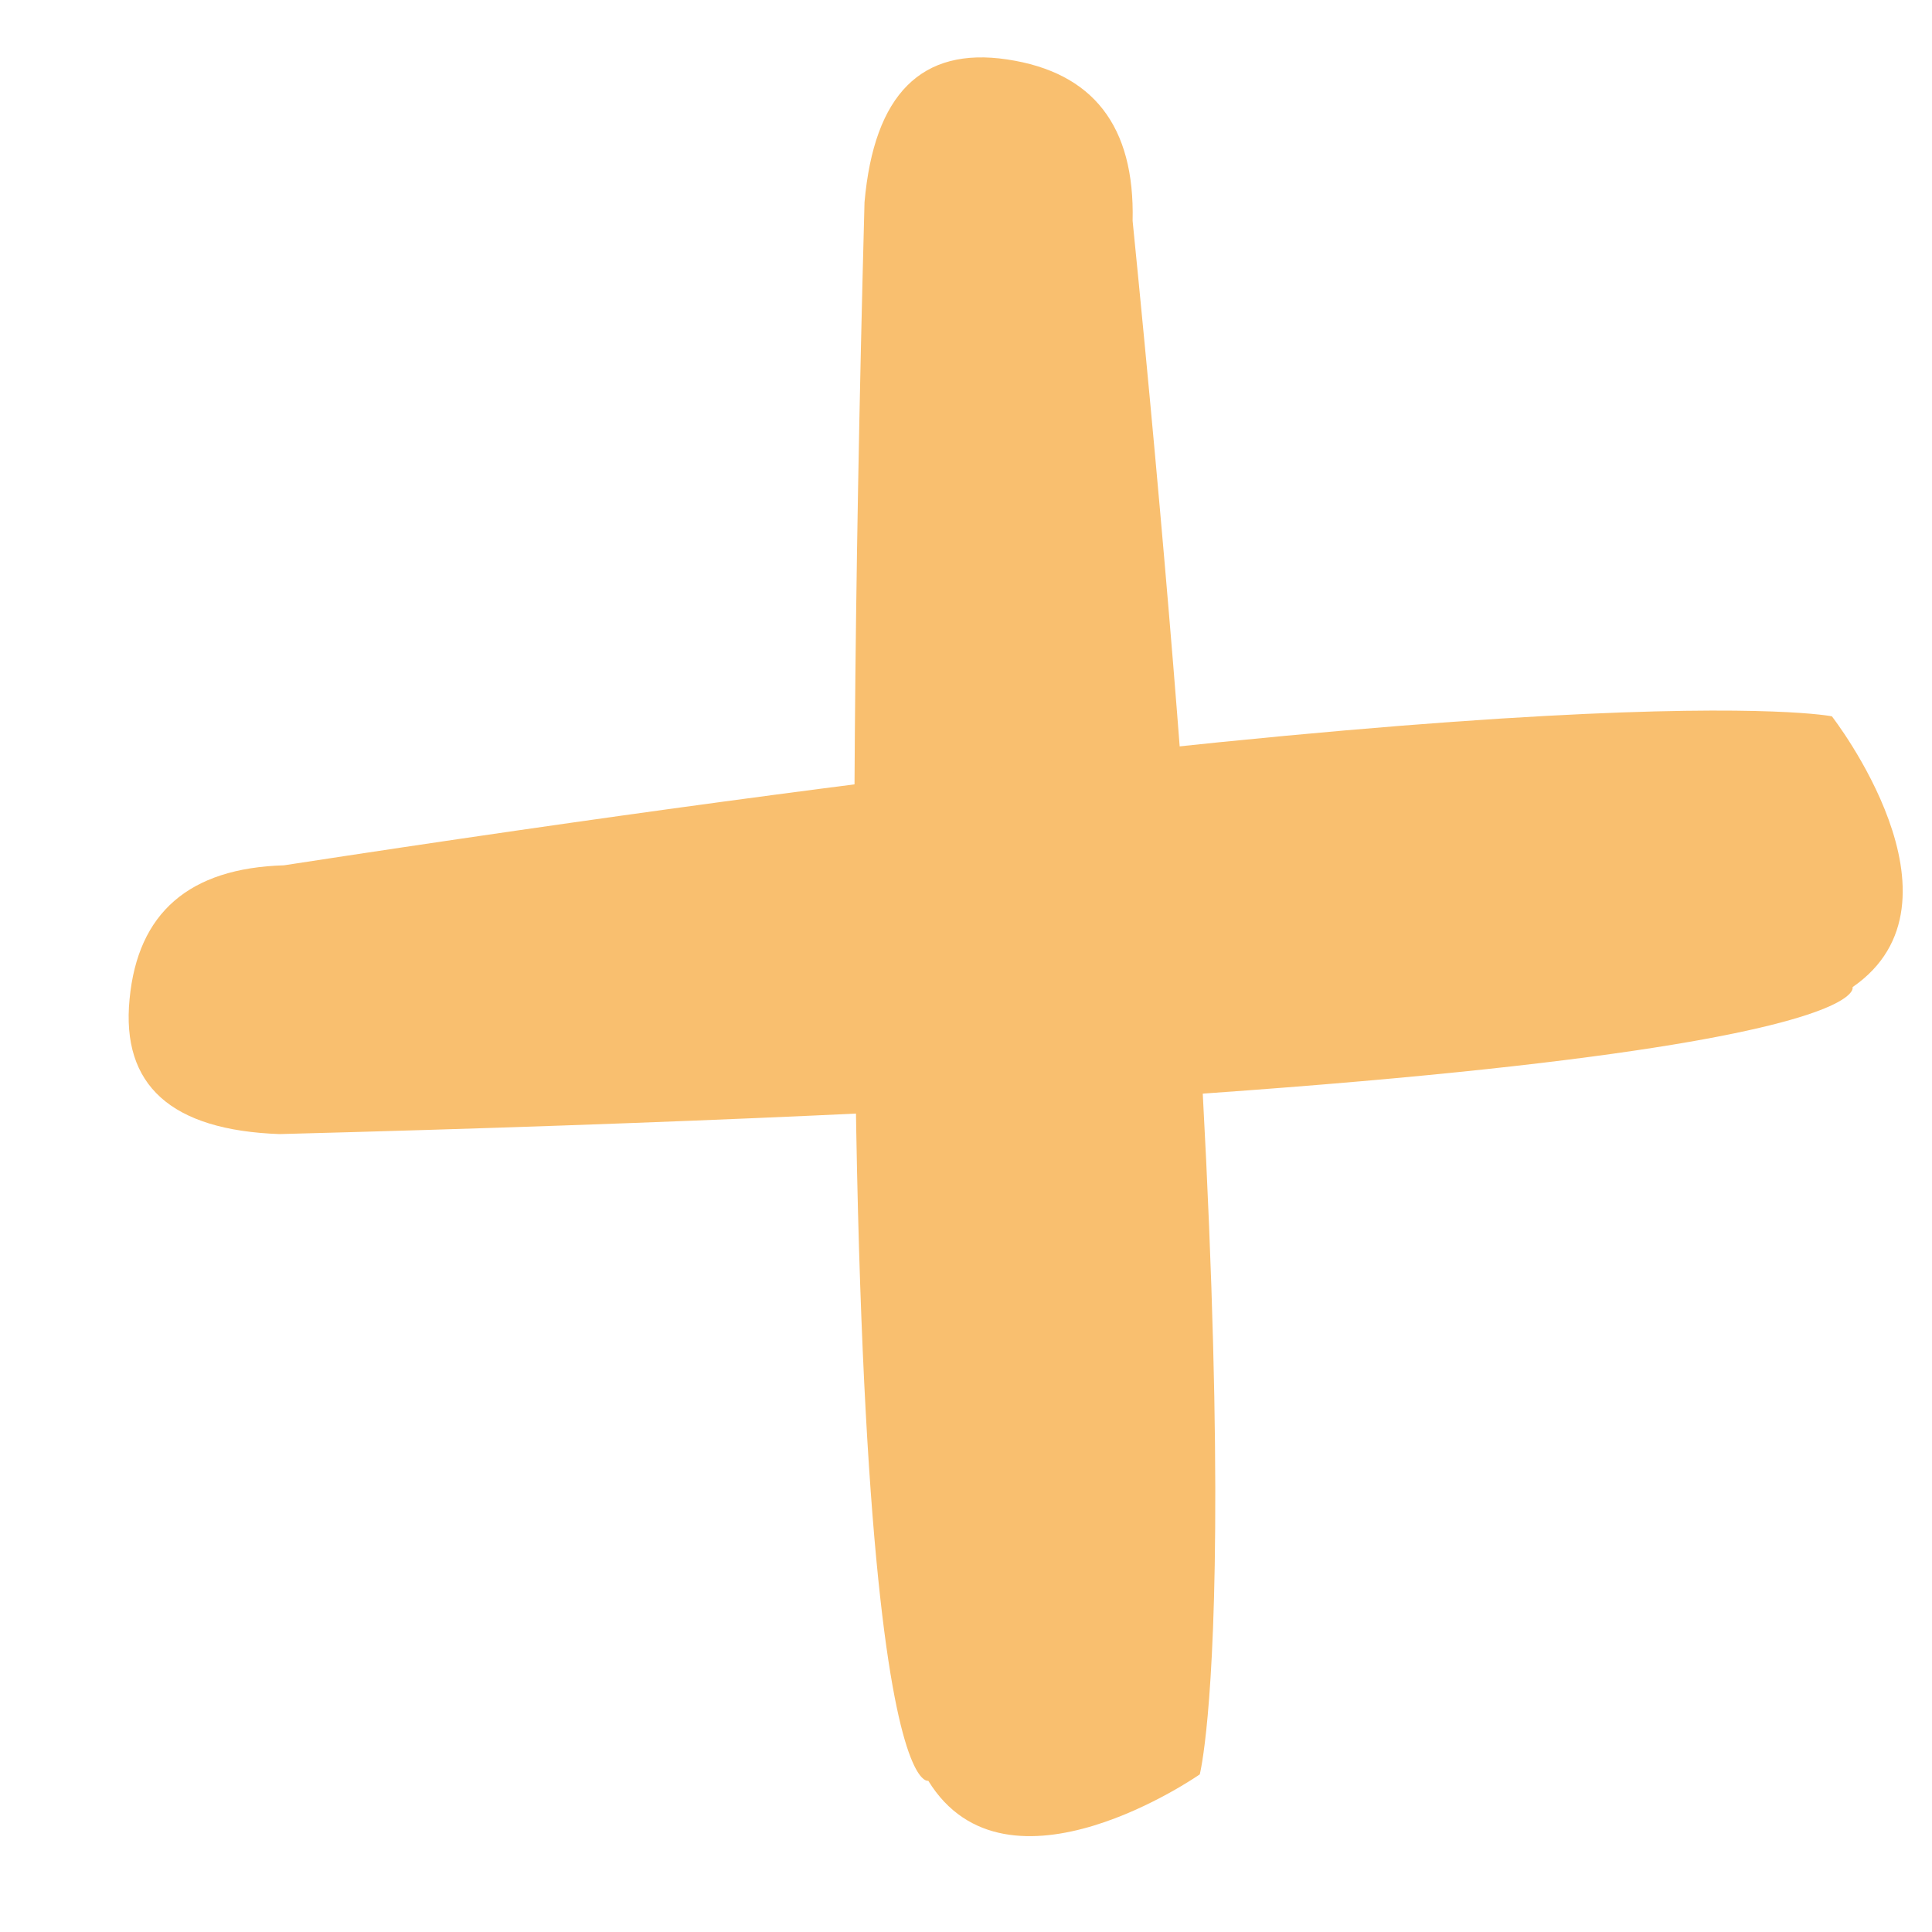
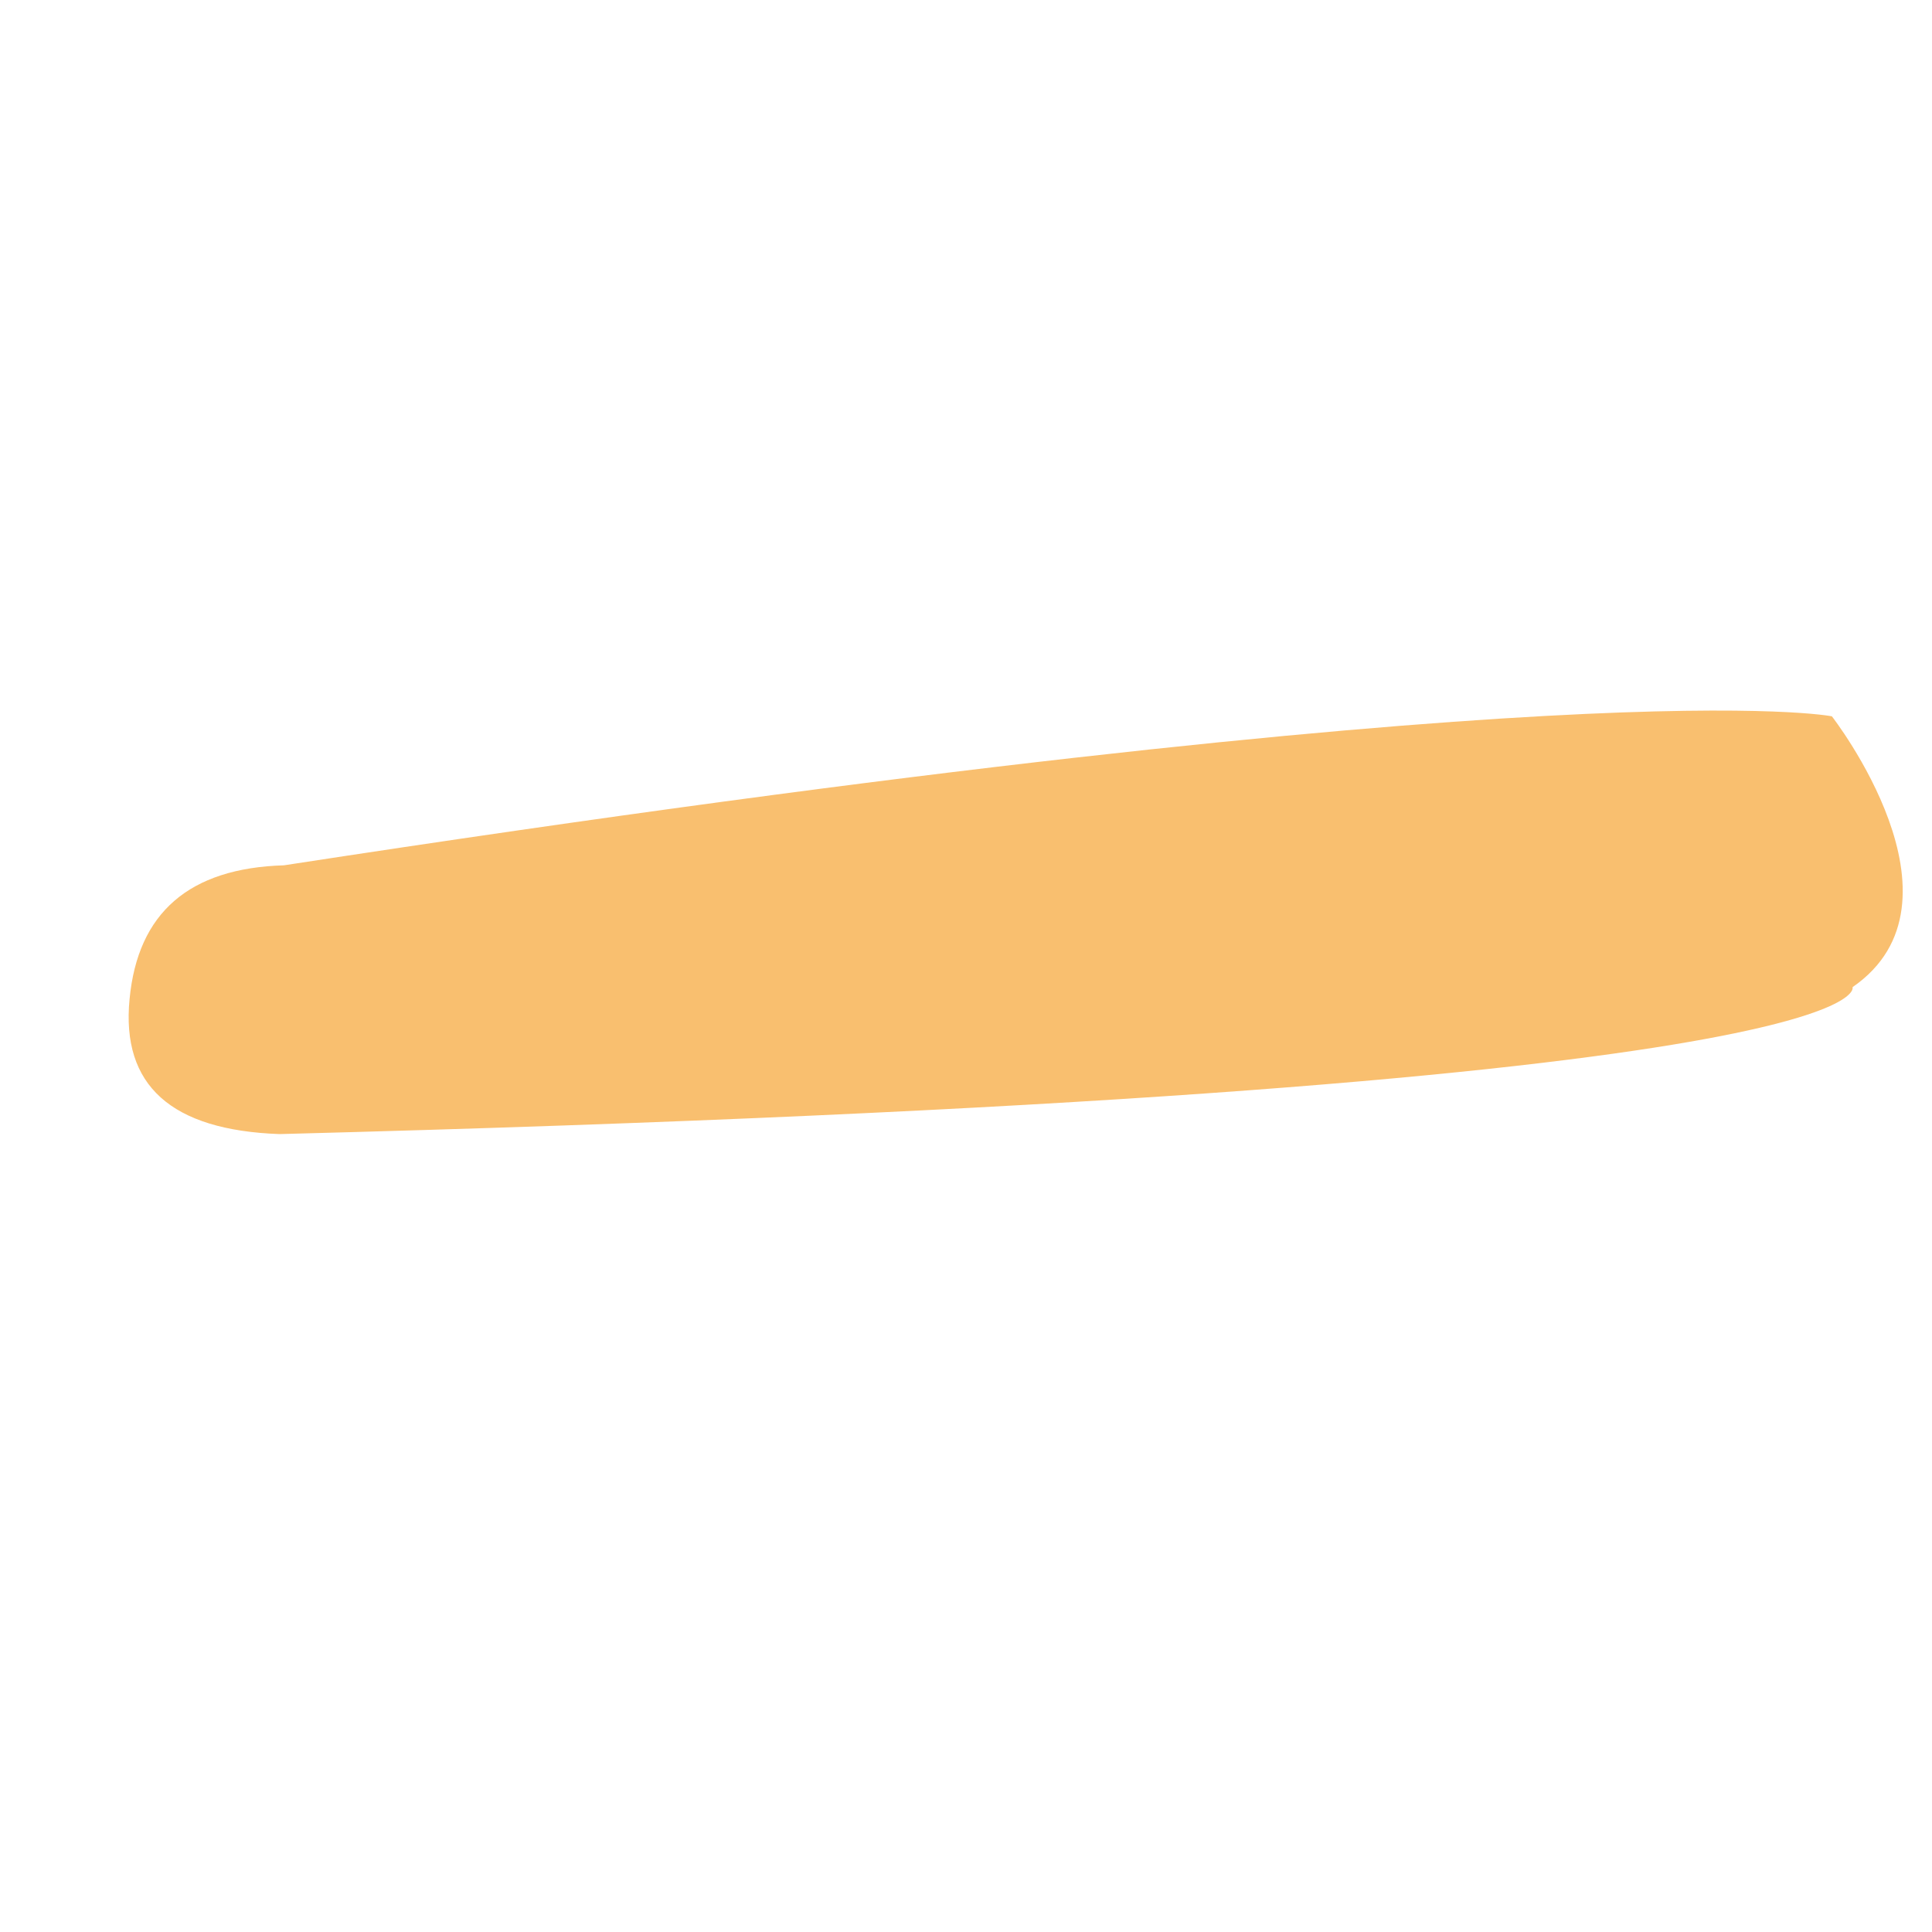
<svg xmlns="http://www.w3.org/2000/svg" width="17" height="17" viewBox="0 0 17 17" fill="none">
-   <path d="M9.966 1.943C11.118 13.457 10.557 15.613 10.557 15.613C10.557 15.613 8.86 16.798 8.168 15.669C8.168 15.669 7.227 15.995 7.607 1.78C7.691 0.828 8.109 0.41 8.862 0.523C9.618 0.636 9.986 1.108 9.966 1.943Z" fill="#F9BF6F" />
  <path d="M2.499 7.614C13.937 5.857 16.119 6.303 16.119 6.303C16.119 6.303 17.391 7.935 16.301 8.686C16.301 8.686 16.676 9.608 2.46 9.979C1.506 9.945 1.066 9.55 1.14 8.792C1.212 8.031 1.665 7.639 2.499 7.614Z" fill="#F9BF6F" />
</svg>